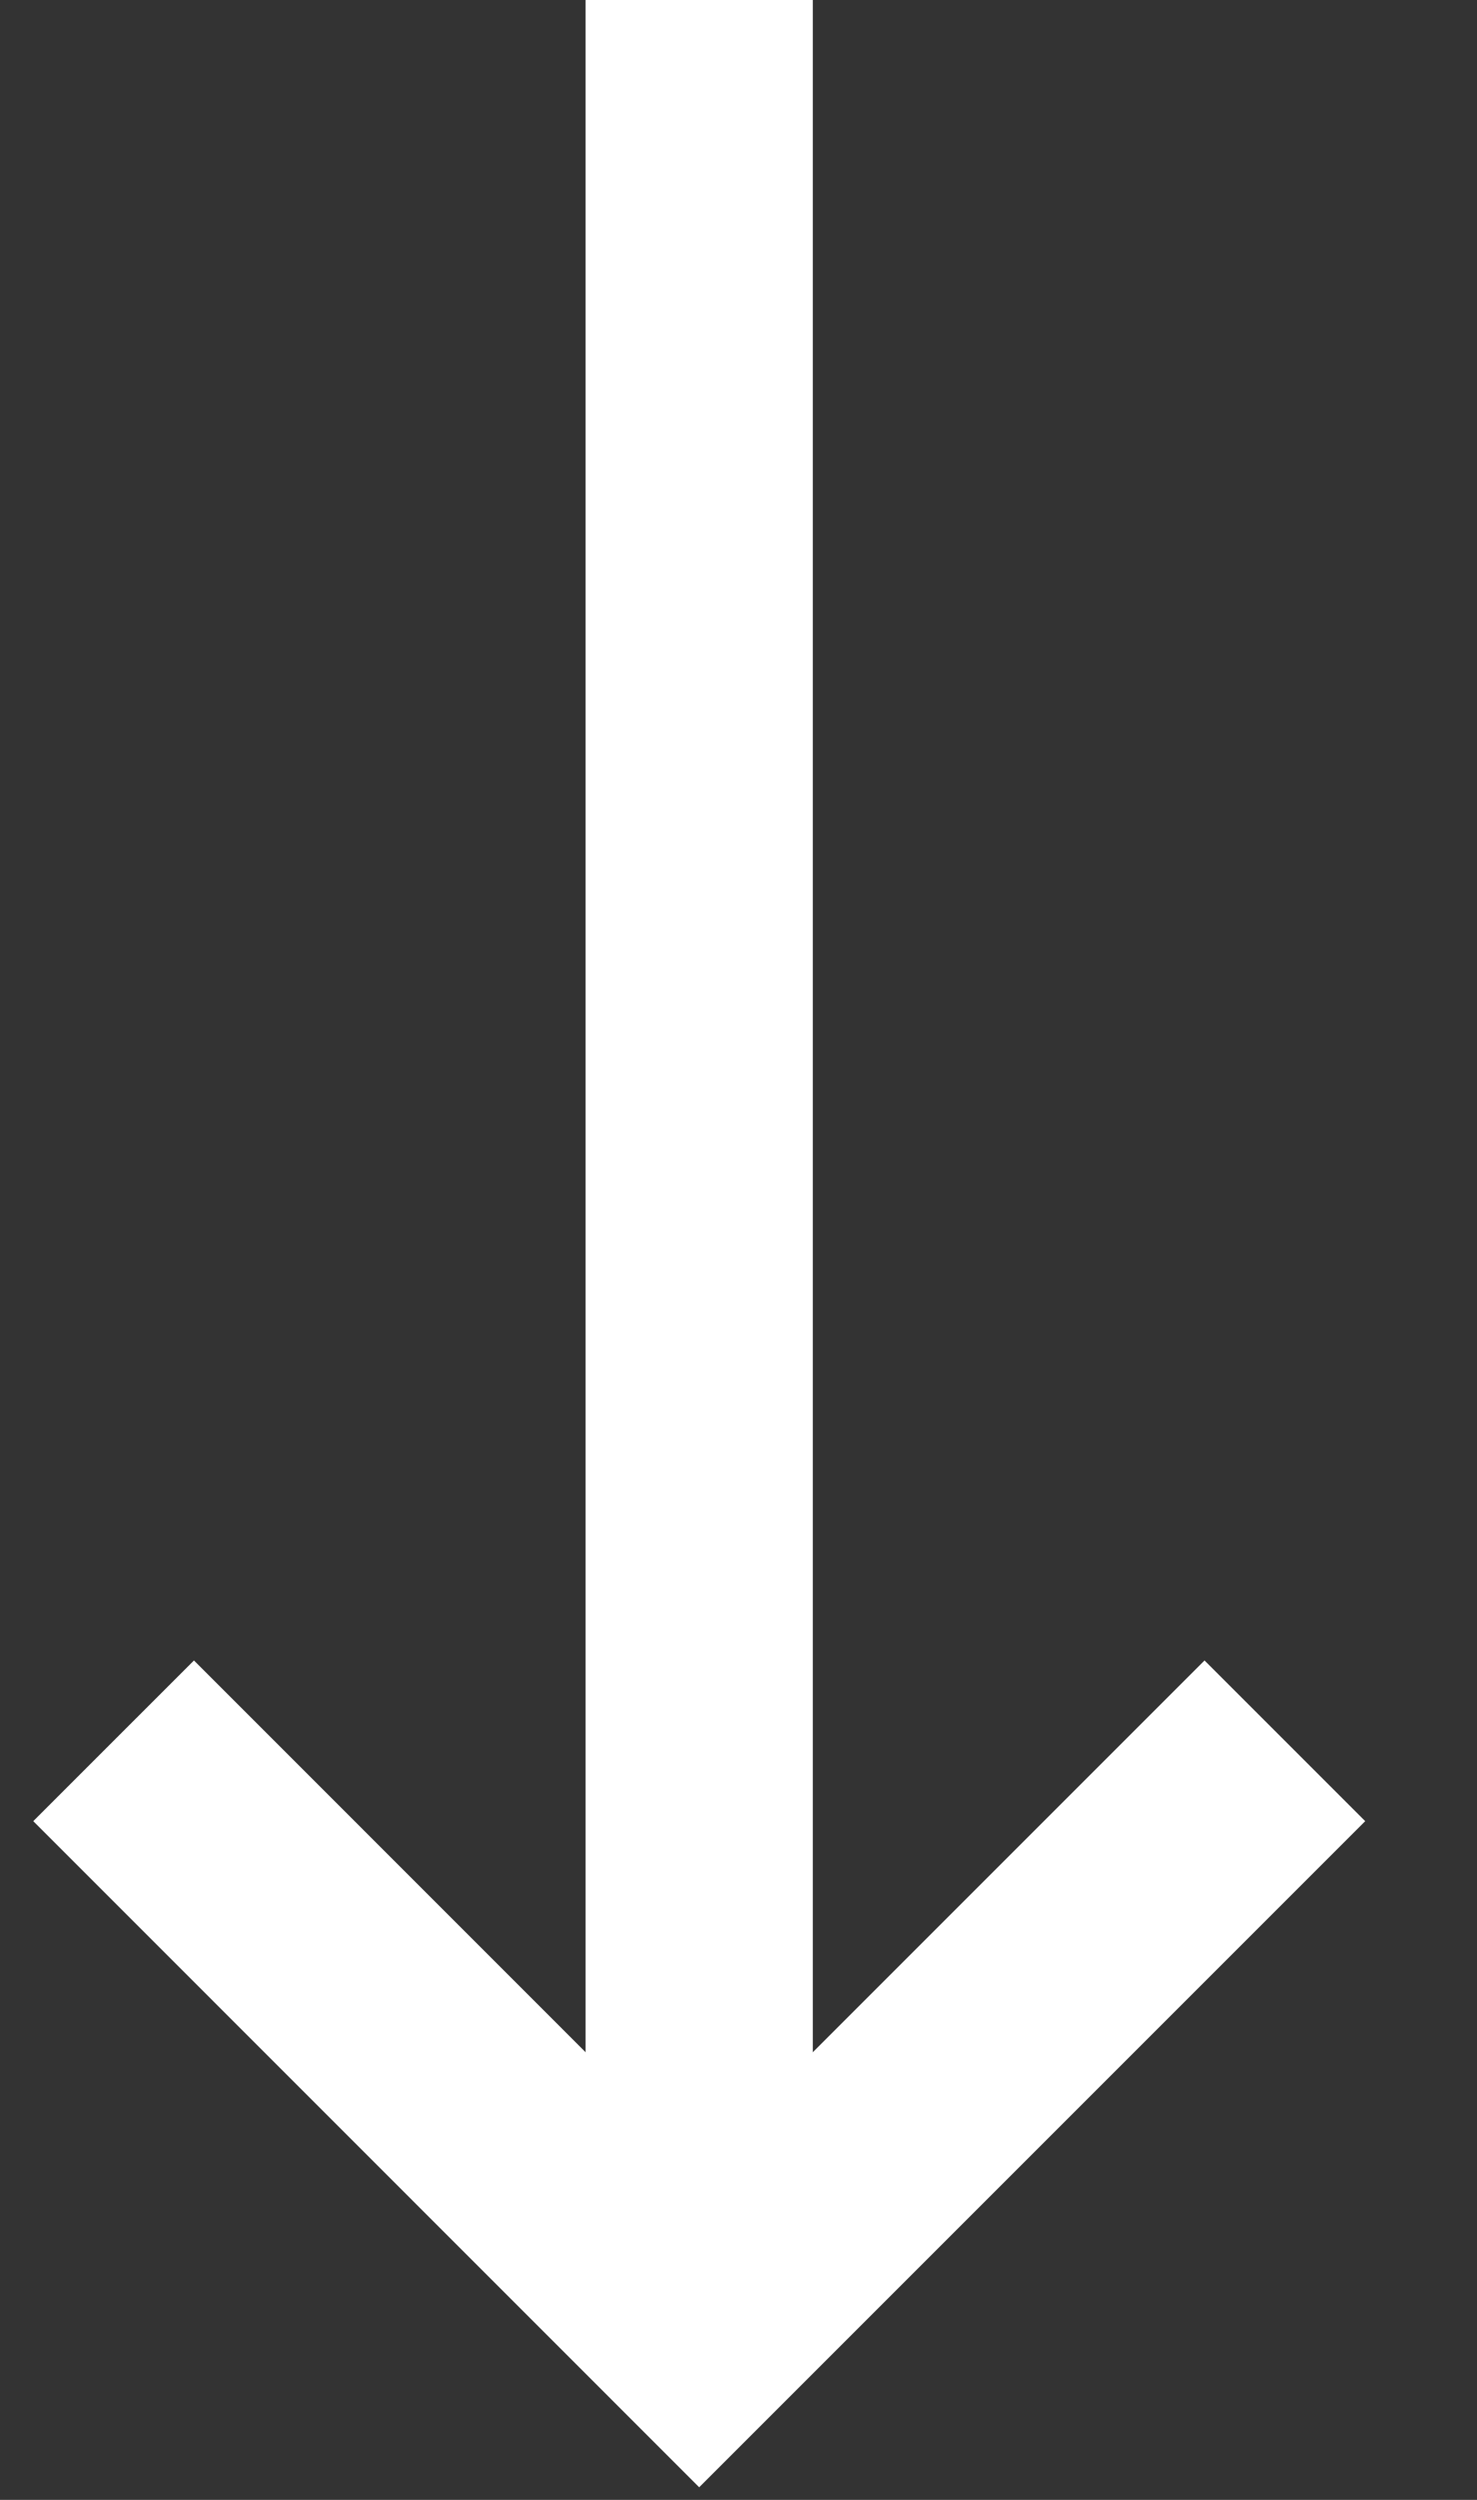
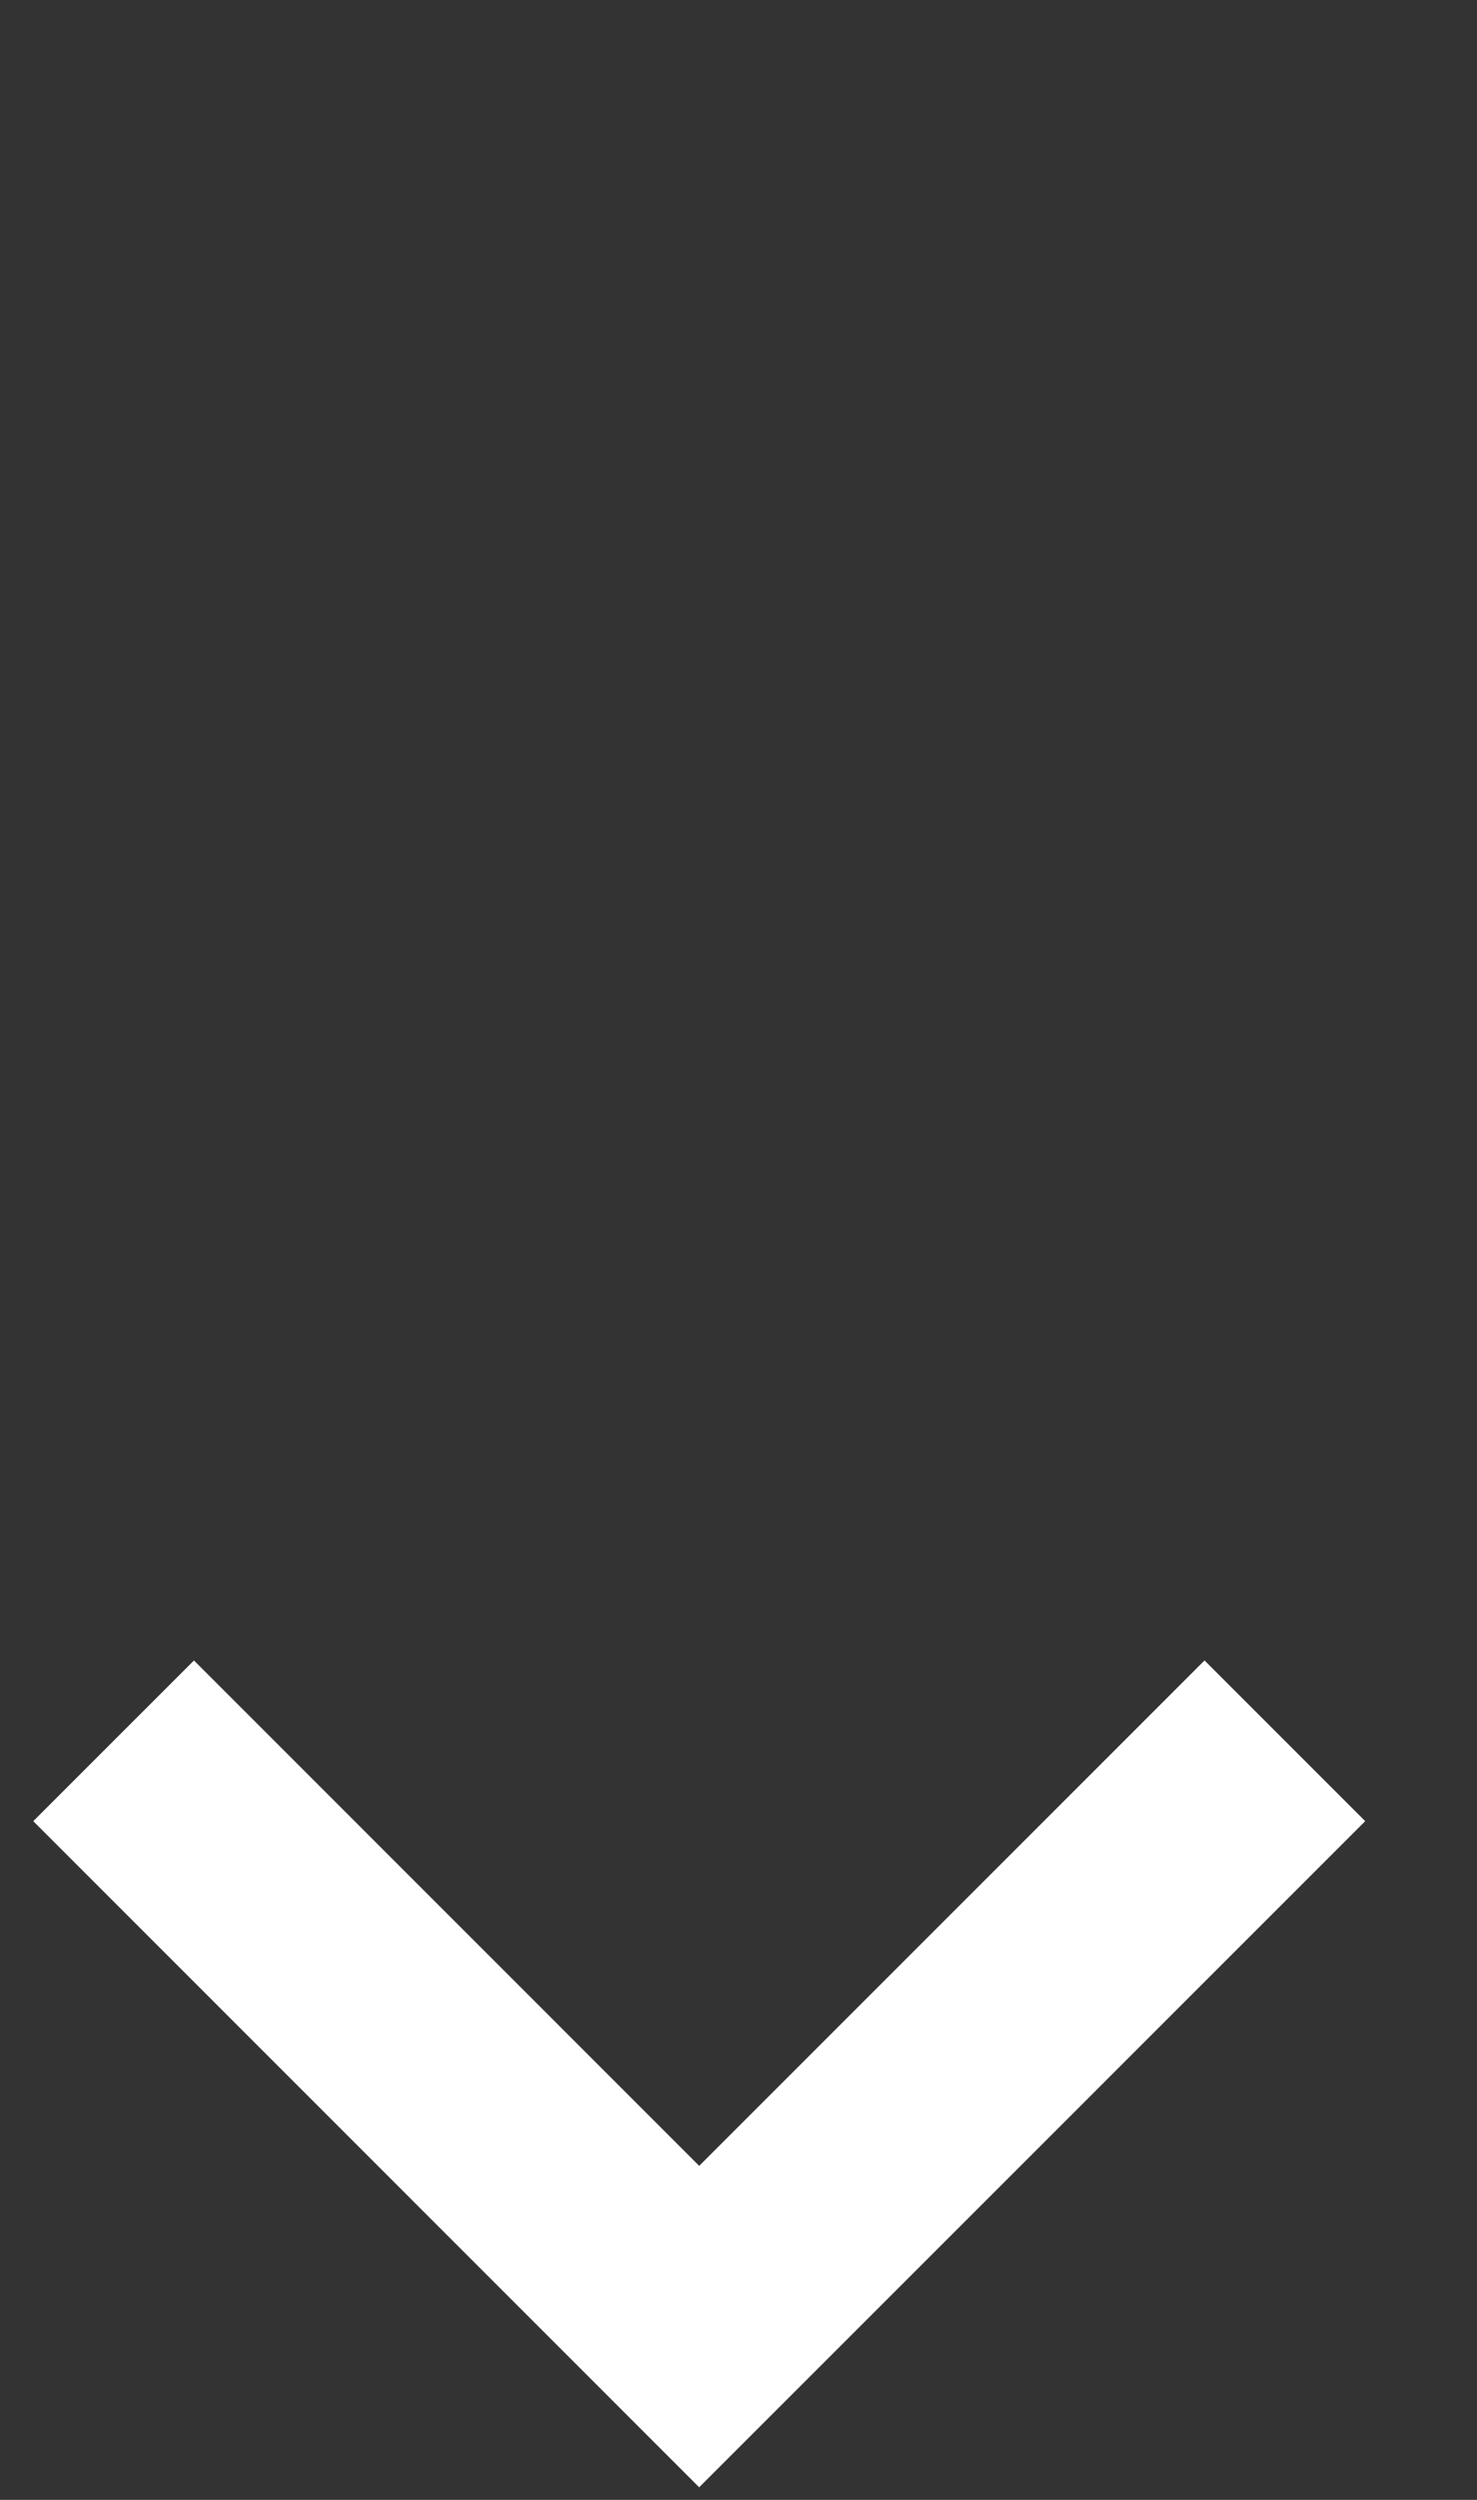
<svg xmlns="http://www.w3.org/2000/svg" width="13" height="22" viewBox="0 0 13 22" fill="none">
  <rect x="0" y="0" width="13" height="22" fill="#333333" stroke="none" />
-   <path d="M6.154 0V20.058" stroke="white" stroke-width="2" />
  <path d="M1 15.32L6.154 20.475L11.309 15.32" stroke="white" stroke-width="2" />
</svg>